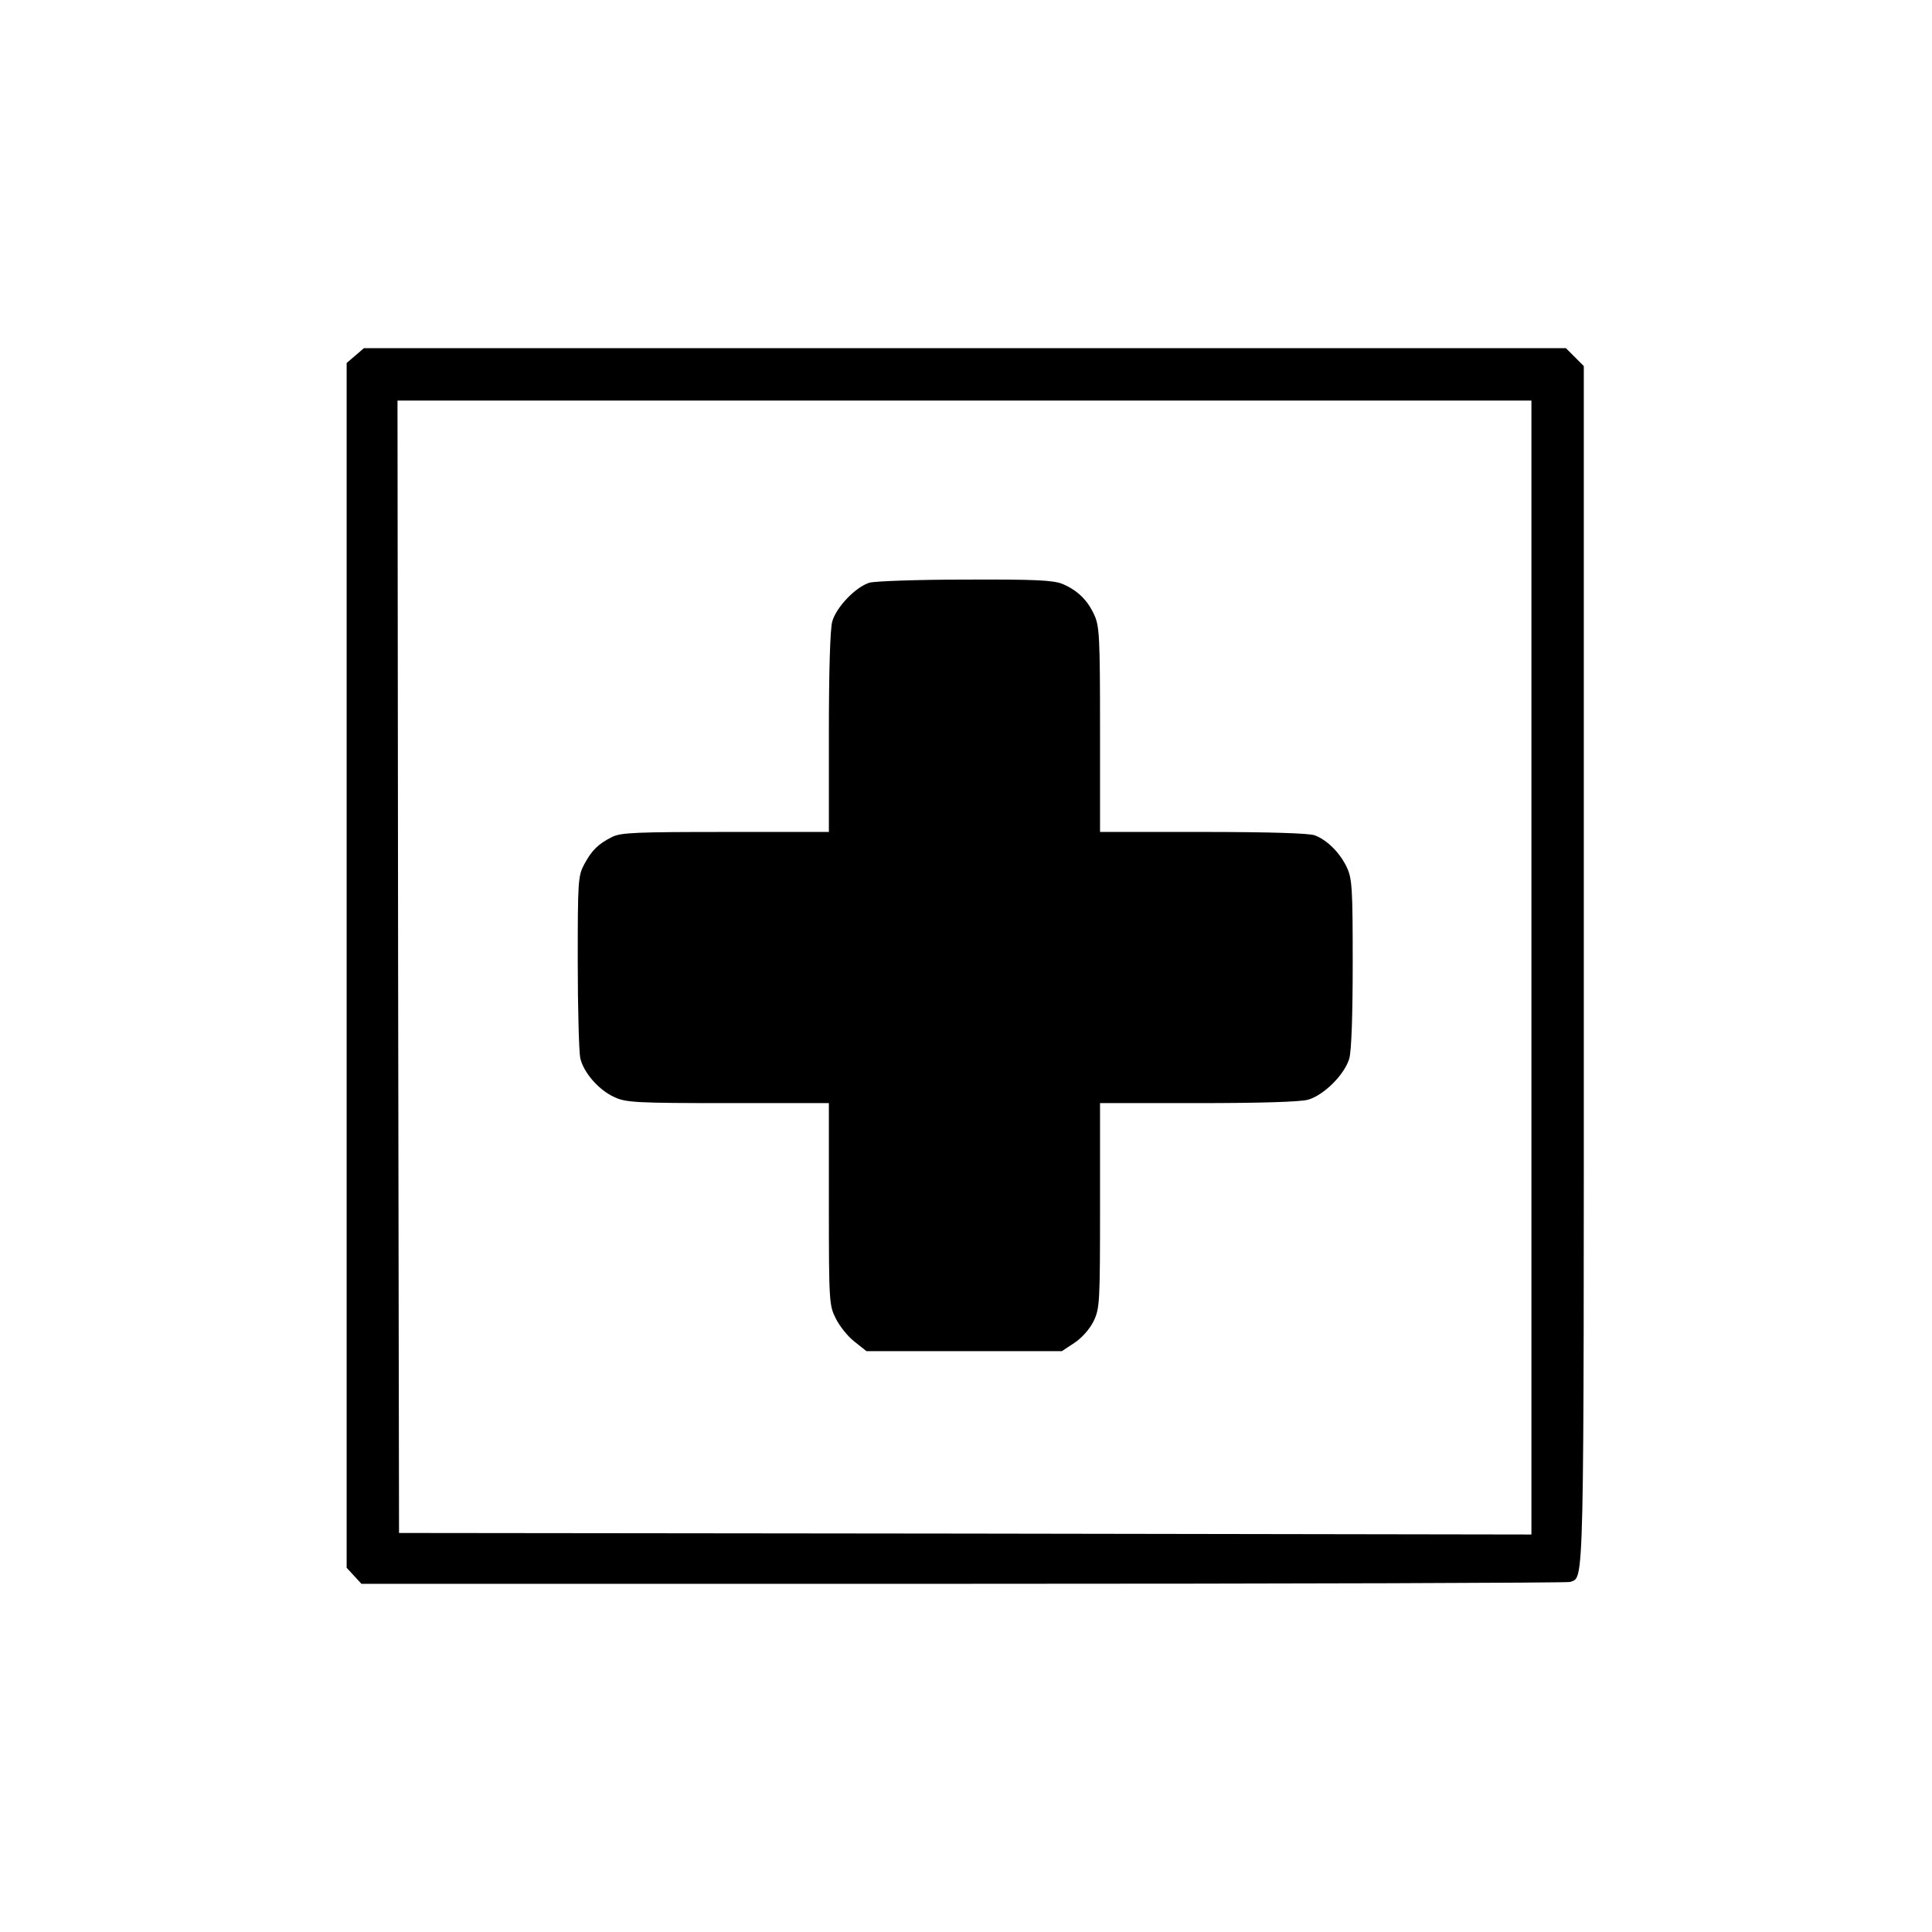
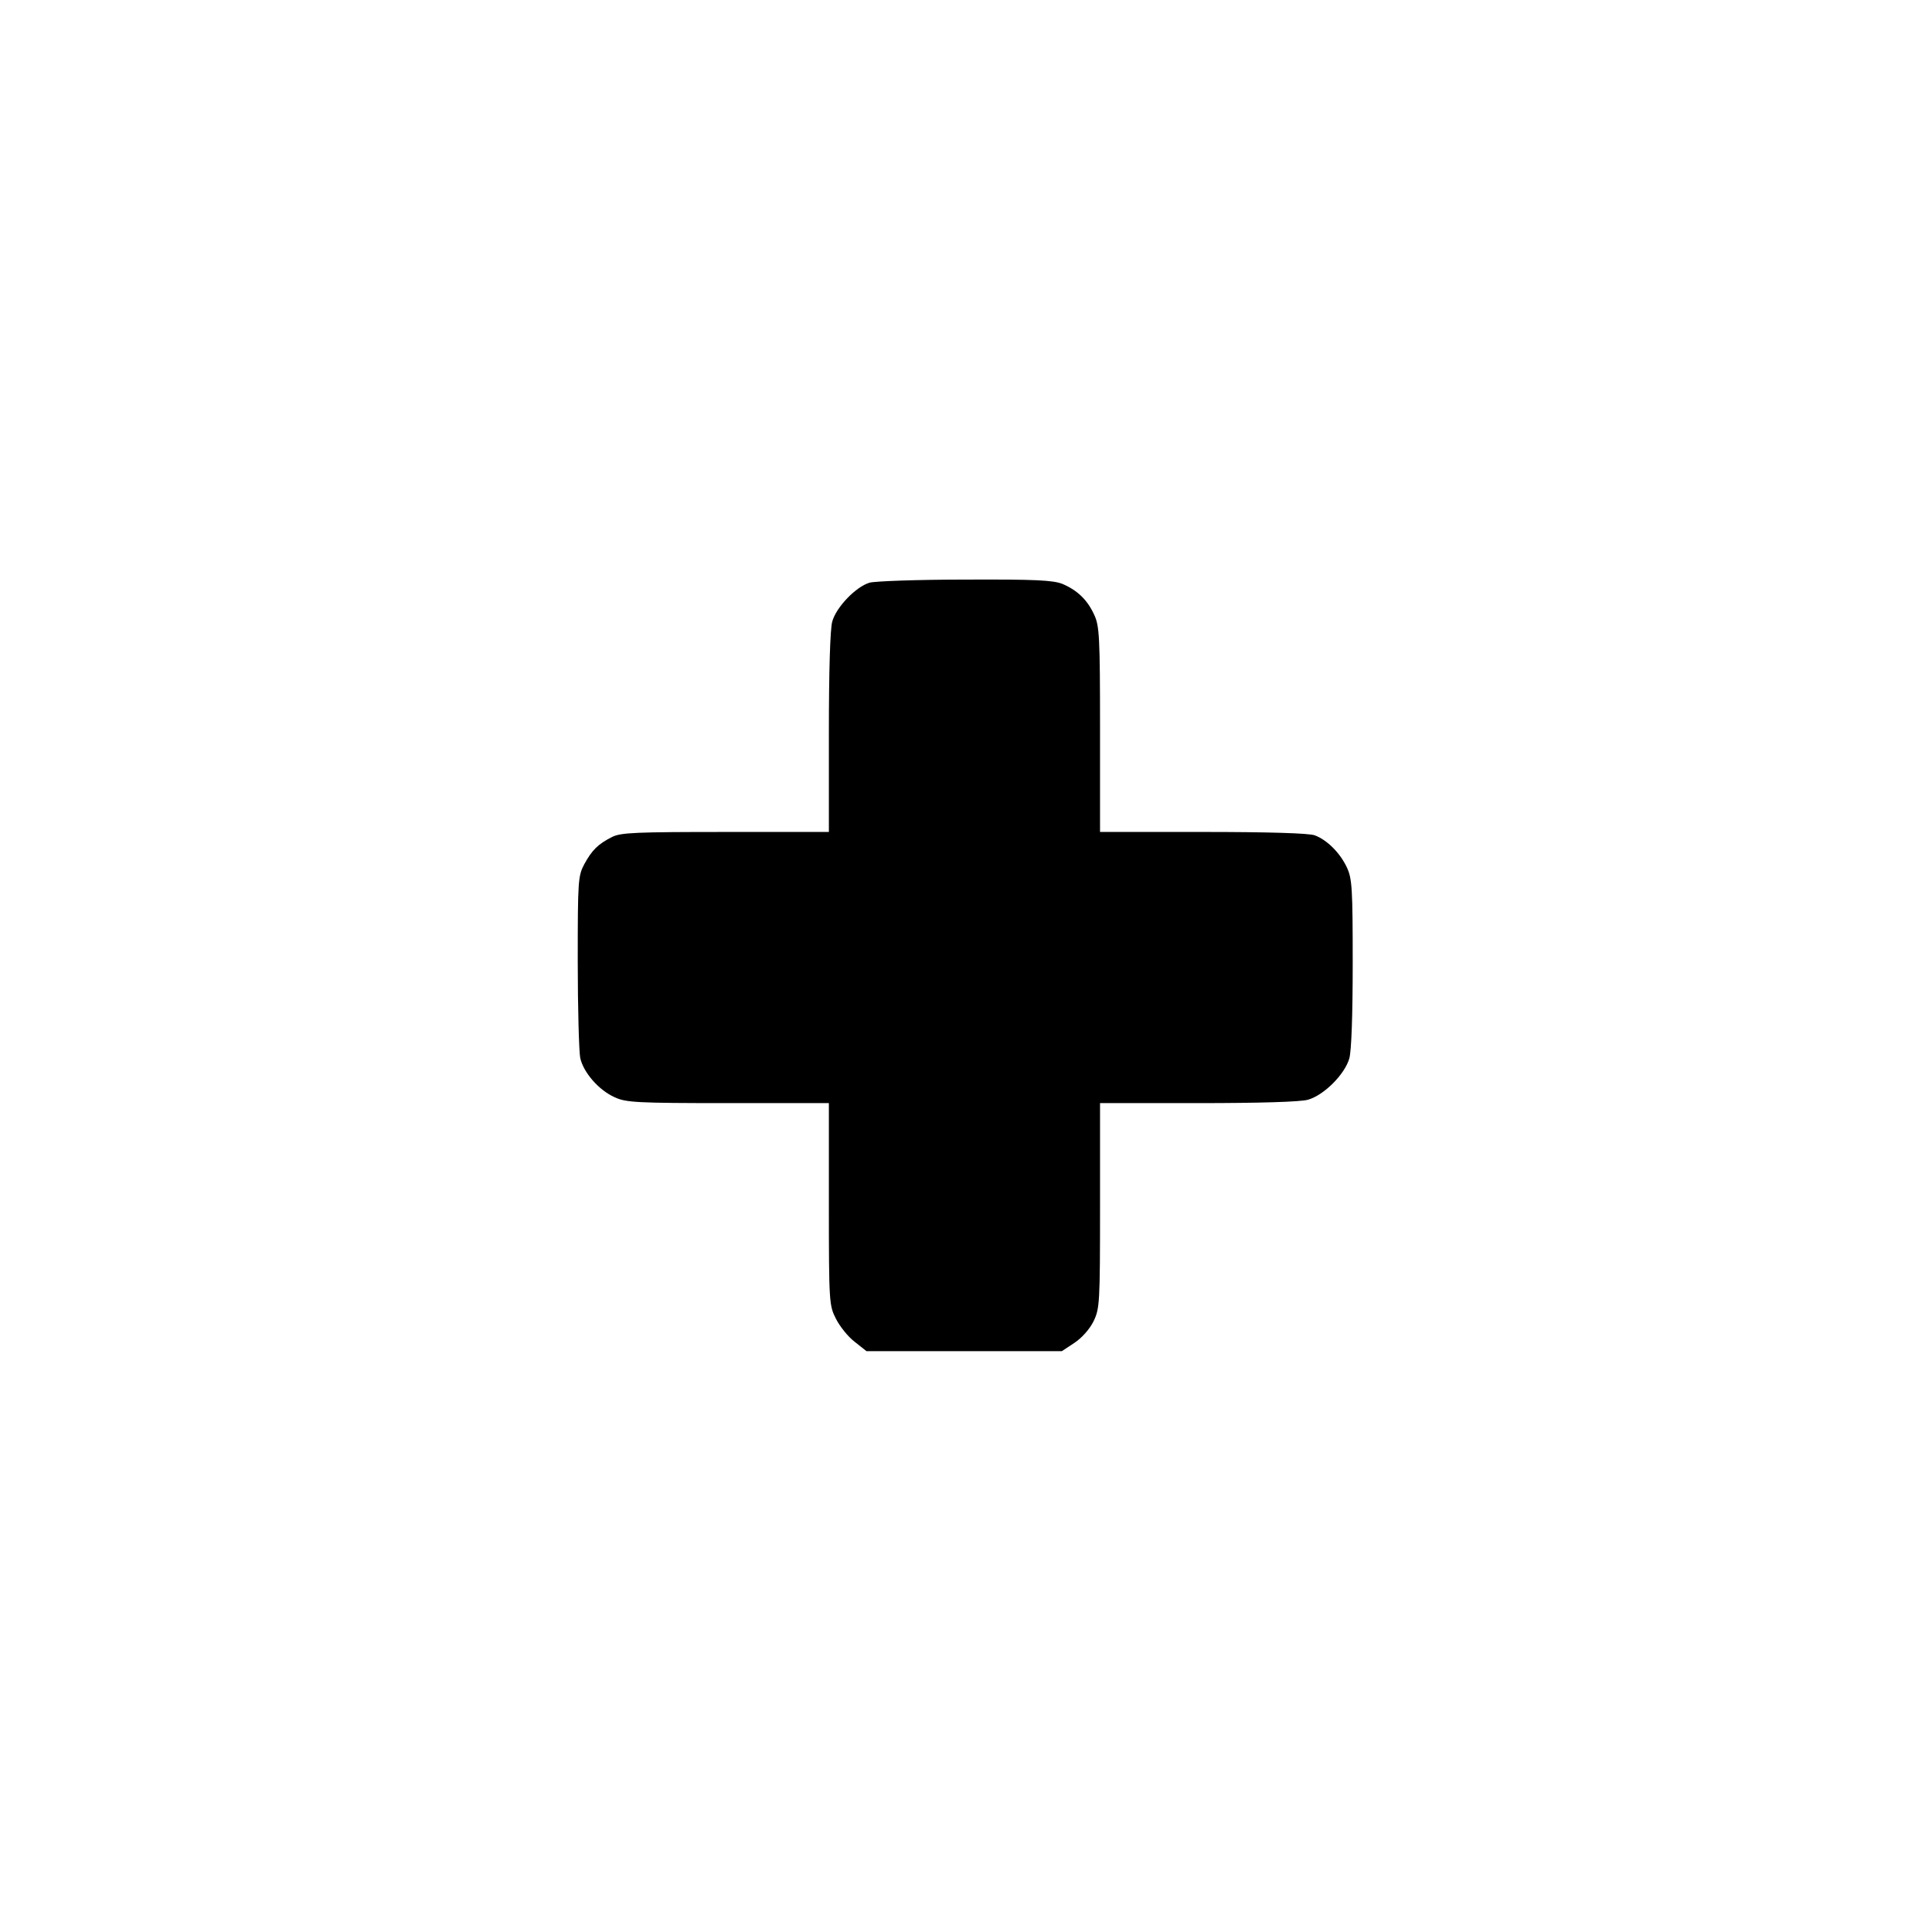
<svg xmlns="http://www.w3.org/2000/svg" version="1.0" width="627pt" height="627pt" viewBox="0 0 627 627" preserveAspectRatio="xMidYMid meet">
  <g transform="translate(0,627) scale(0.1,-0.1)" fill="#000000" stroke="none">
-     <path d="M1153 5116 l-28 -24 0 -1955 0 -1955 24 -26 24 -26 1953 0 c1074 0 1960 3 1969 6 47 18 45 -68 45 2004 l0 1942 -29 29 -29 29 -1951 0 -1950 0 -28 -24z m3817 -1986 l0 -1840 -1837 3 -1838 2 -3 1838 -2 1837 1840 0 1840 0 0 -1840z" />
    <path d="M2822 4379 c-44 -13 -108 -79 -121 -126 -7 -23 -11 -164 -11 -360 l0 -323 -335 0 c-290 0 -340 -2 -368 -16 -46 -23 -66 -43 -91 -89 -20 -38 -21 -53 -21 -315 0 -151 4 -292 8 -313 10 -47 60 -105 112 -128 36 -17 72 -19 368 -19 l327 0 0 -328 c0 -320 1 -329 23 -372 12 -24 39 -58 60 -74 l39 -31 317 0 317 0 41 27 c24 16 49 44 62 70 20 42 21 58 21 376 l0 332 318 0 c201 0 332 4 357 11 52 15 119 82 134 134 7 25 11 142 11 310 0 242 -2 274 -19 310 -22 47 -64 89 -104 104 -18 7 -151 11 -363 11 l-334 0 0 333 c0 301 -2 336 -19 372 -22 48 -54 79 -103 100 -31 12 -86 15 -315 14 -153 0 -293 -5 -311 -10z" />
  </g>
</svg>